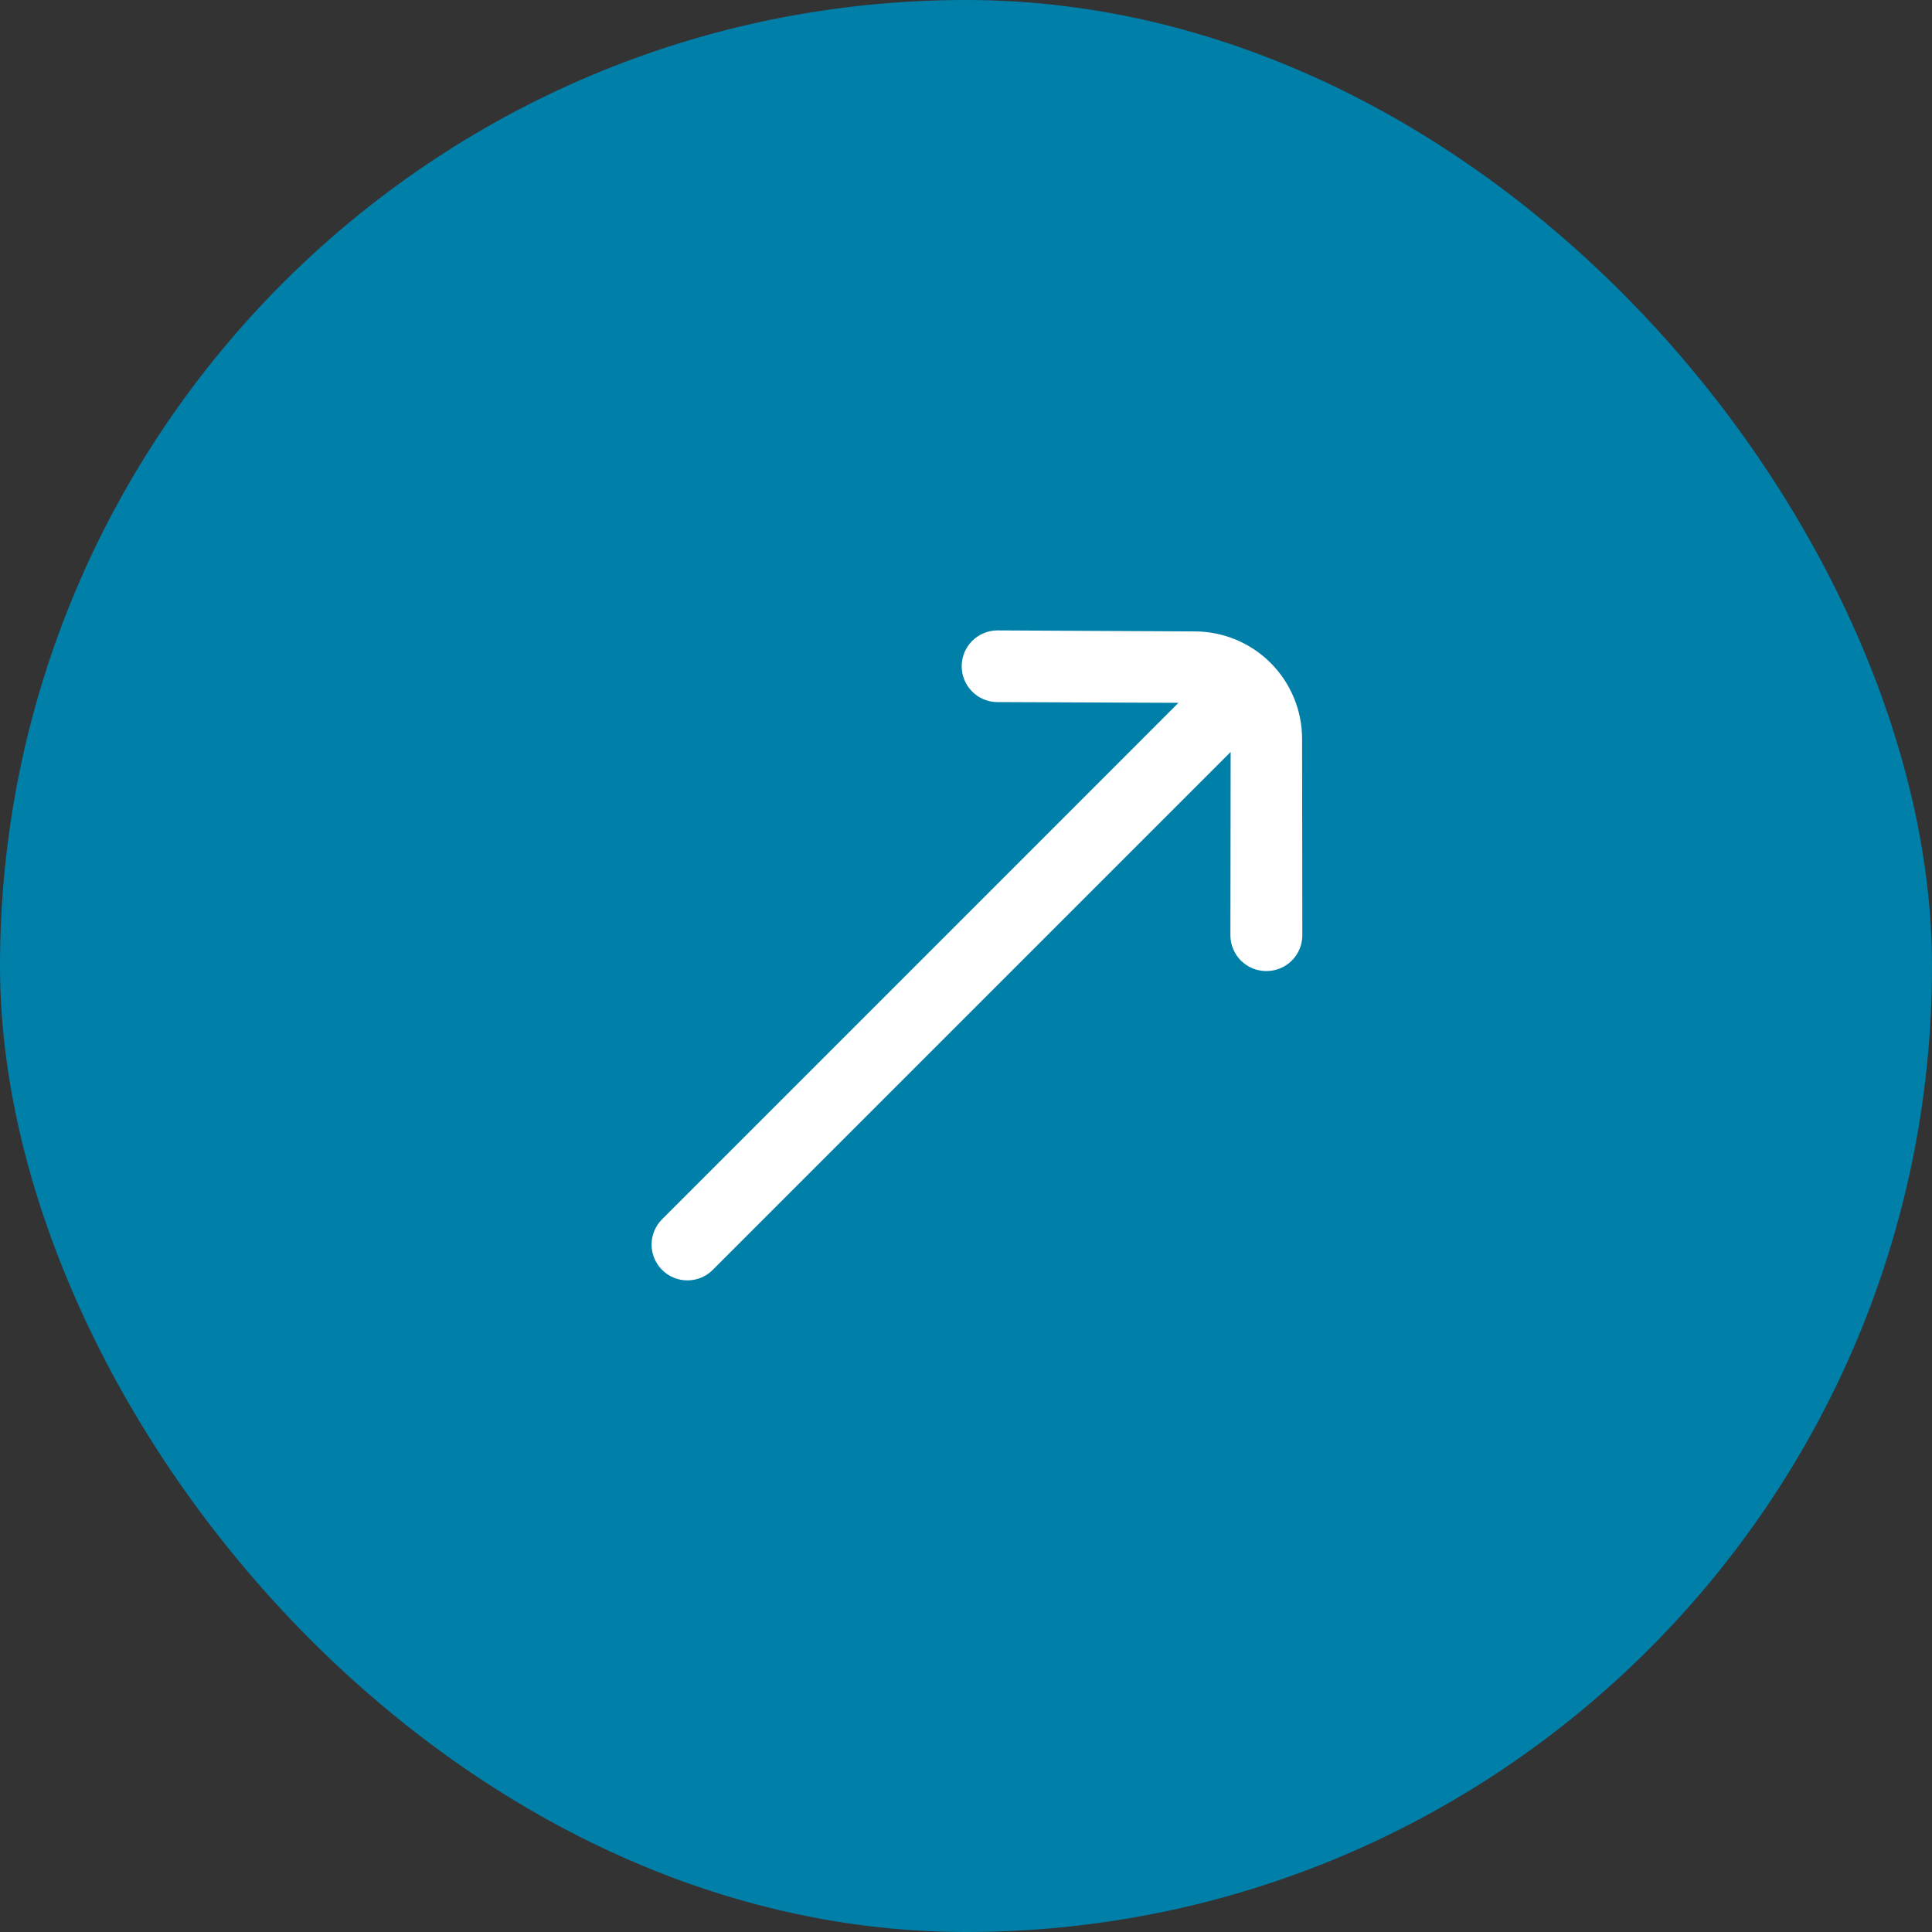
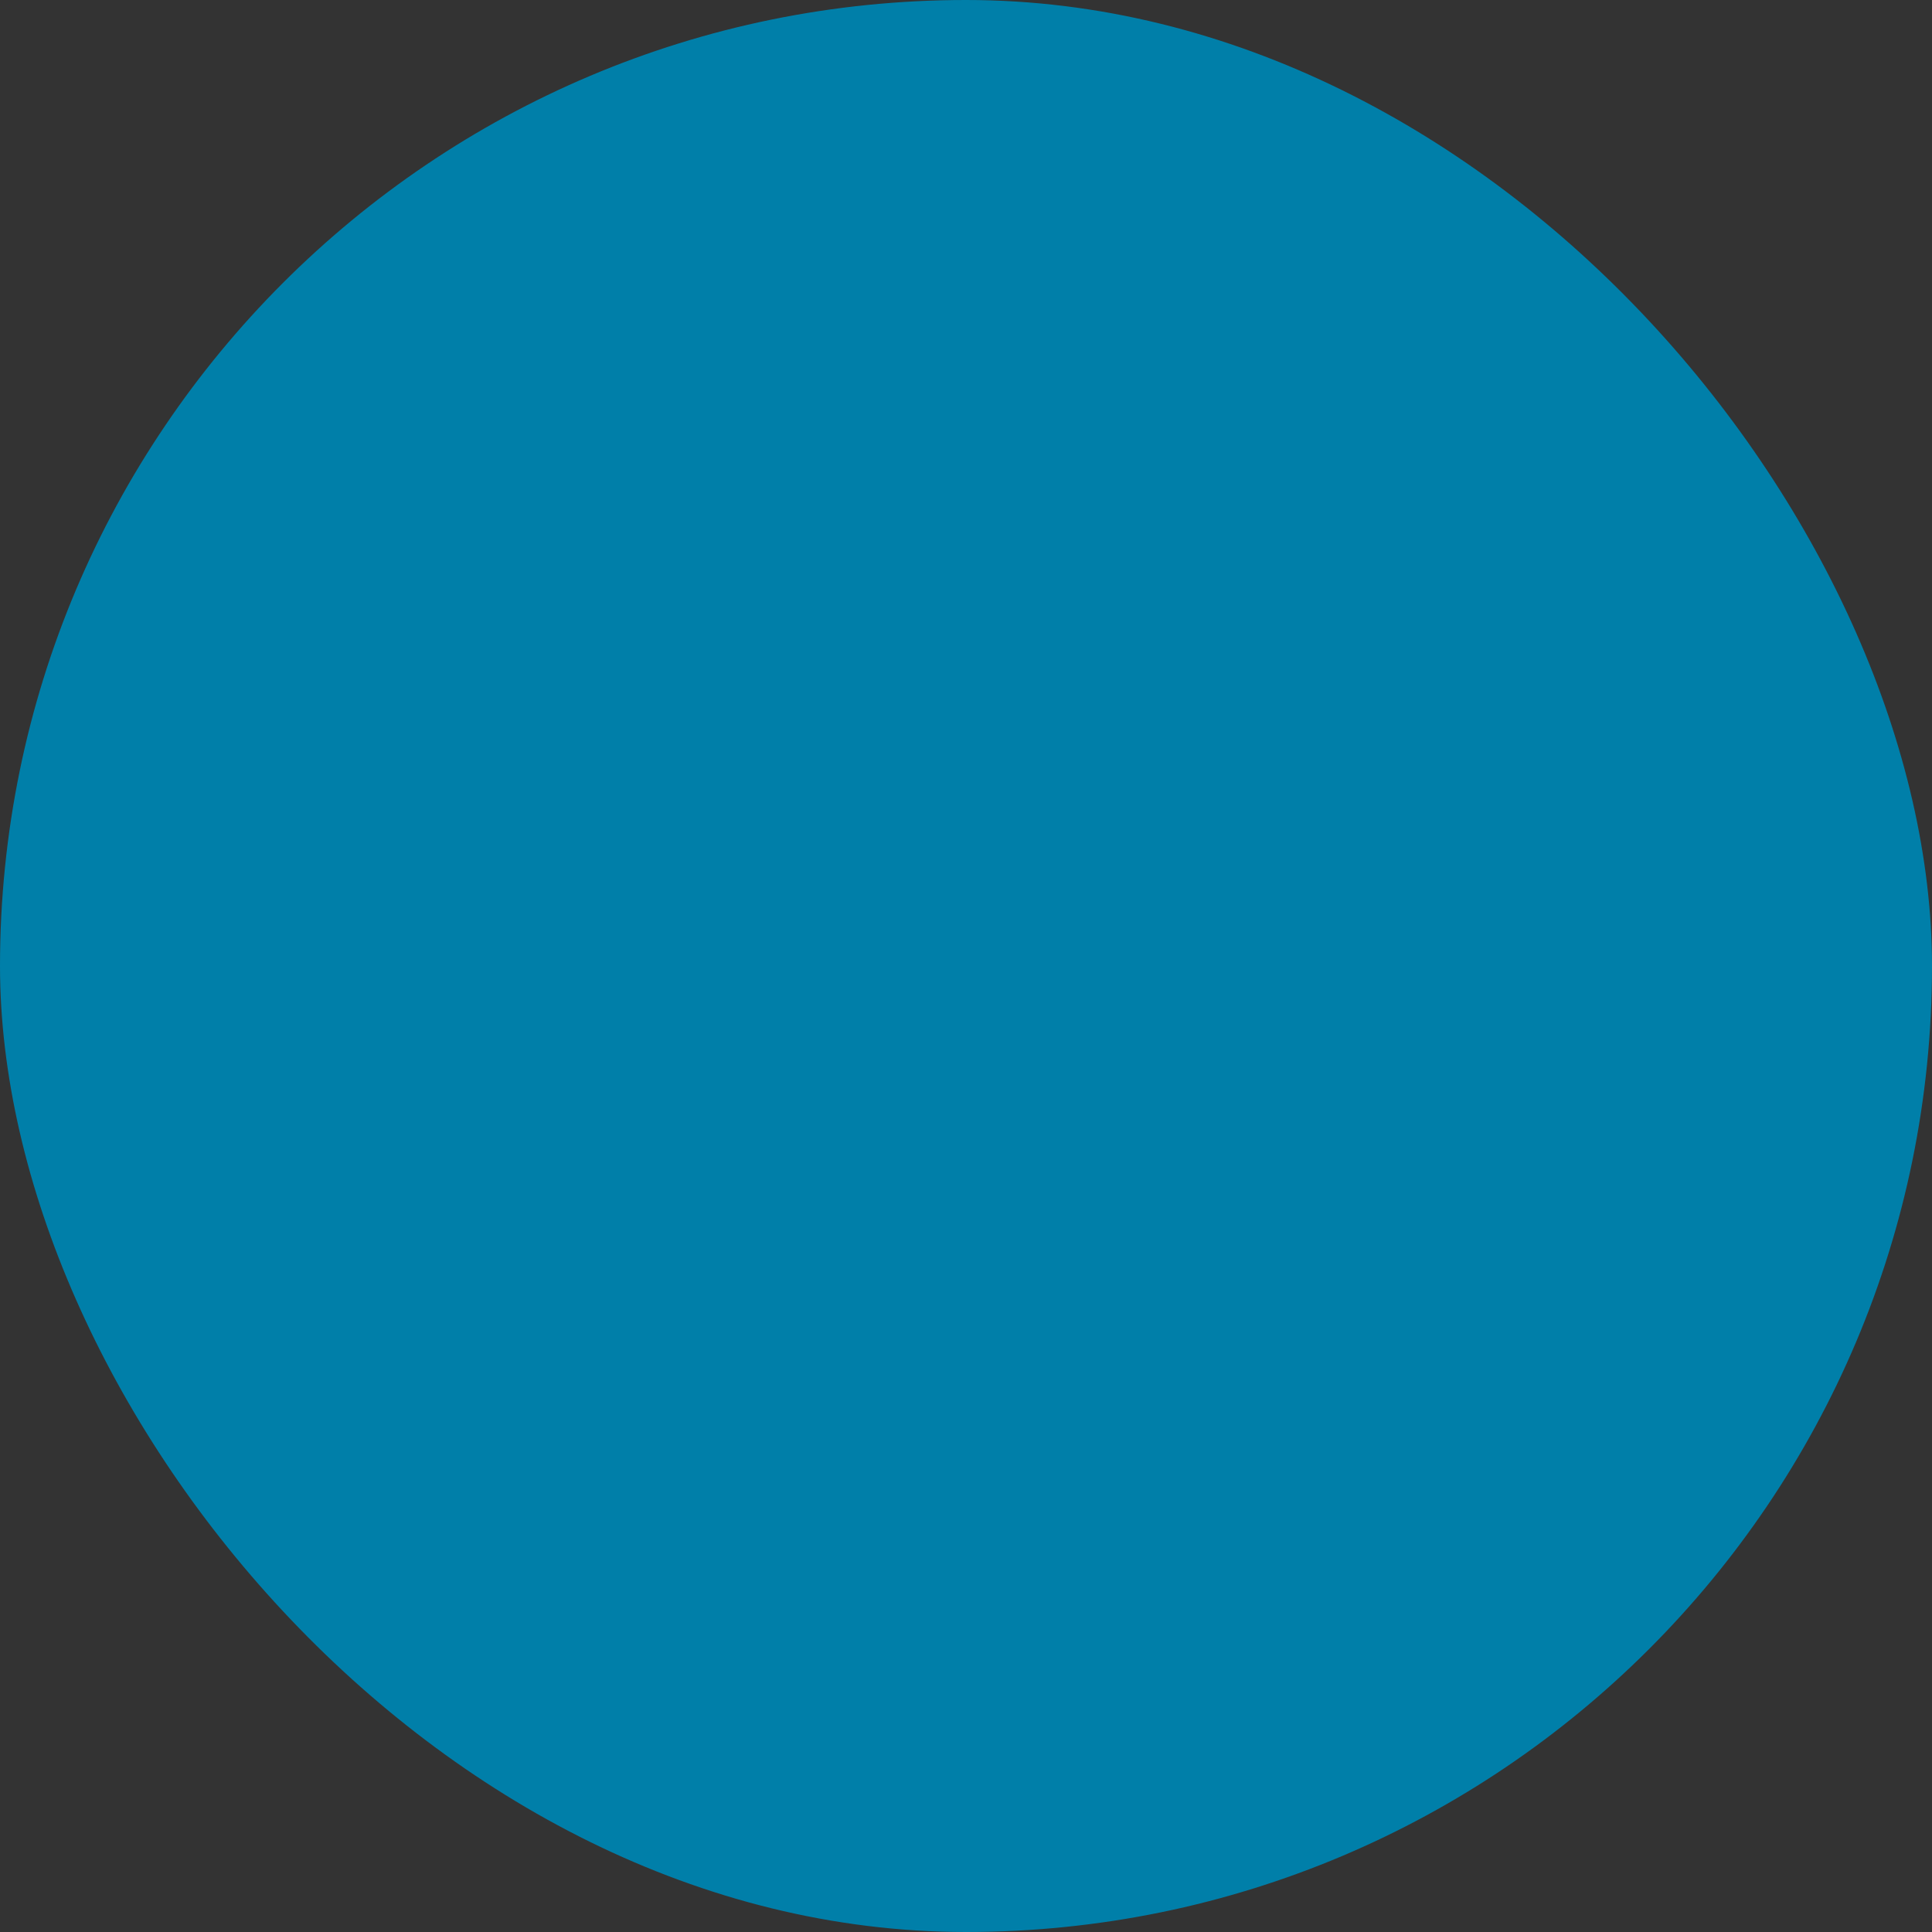
<svg xmlns="http://www.w3.org/2000/svg" width="50" height="50" viewBox="0 0 50 50" fill="none">
  <rect x="0" y="0" width="50" height="50" fill="#333333" stroke="none" />
  <rect width="50" height="50" rx="25" fill="#007FA9" />
  <g clip-path="url(#clip0_110_14918)">
-     <path d="M30.919 16.341L25.819 16.315C25.697 16.314 25.576 16.338 25.462 16.385C25.349 16.431 25.247 16.5 25.16 16.586C25.073 16.673 25.005 16.776 24.958 16.889C24.912 17.002 24.888 17.123 24.889 17.246C24.889 17.491 24.987 17.725 25.16 17.898C25.333 18.072 25.568 18.169 25.813 18.17L30.499 18.189L17.135 31.554C16.961 31.728 16.863 31.963 16.863 32.209C16.863 32.455 16.961 32.691 17.135 32.865V32.865C17.308 33.039 17.544 33.136 17.79 33.136C18.036 33.136 18.272 33.039 18.445 32.865L31.849 19.461L31.843 24.2C31.842 24.322 31.866 24.444 31.913 24.557C31.959 24.67 32.028 24.773 32.114 24.859C32.201 24.946 32.304 25.014 32.417 25.061C32.53 25.107 32.651 25.131 32.773 25.131C32.896 25.131 33.017 25.107 33.13 25.061C33.243 25.014 33.346 24.946 33.433 24.859C33.519 24.773 33.588 24.67 33.634 24.557C33.681 24.444 33.705 24.322 33.704 24.2L33.698 19.12C33.697 18.383 33.404 17.677 32.883 17.156C32.362 16.634 31.655 16.342 30.919 16.341Z" fill="white" />
-   </g>
+     </g>
  <defs>
    <clipPath id="clip0_110_14918">
-       <rect width="22.247" height="22.247" fill="white" transform="translate(9.269 25) rotate(-45)" />
-     </clipPath>
+       </clipPath>
  </defs>
</svg>